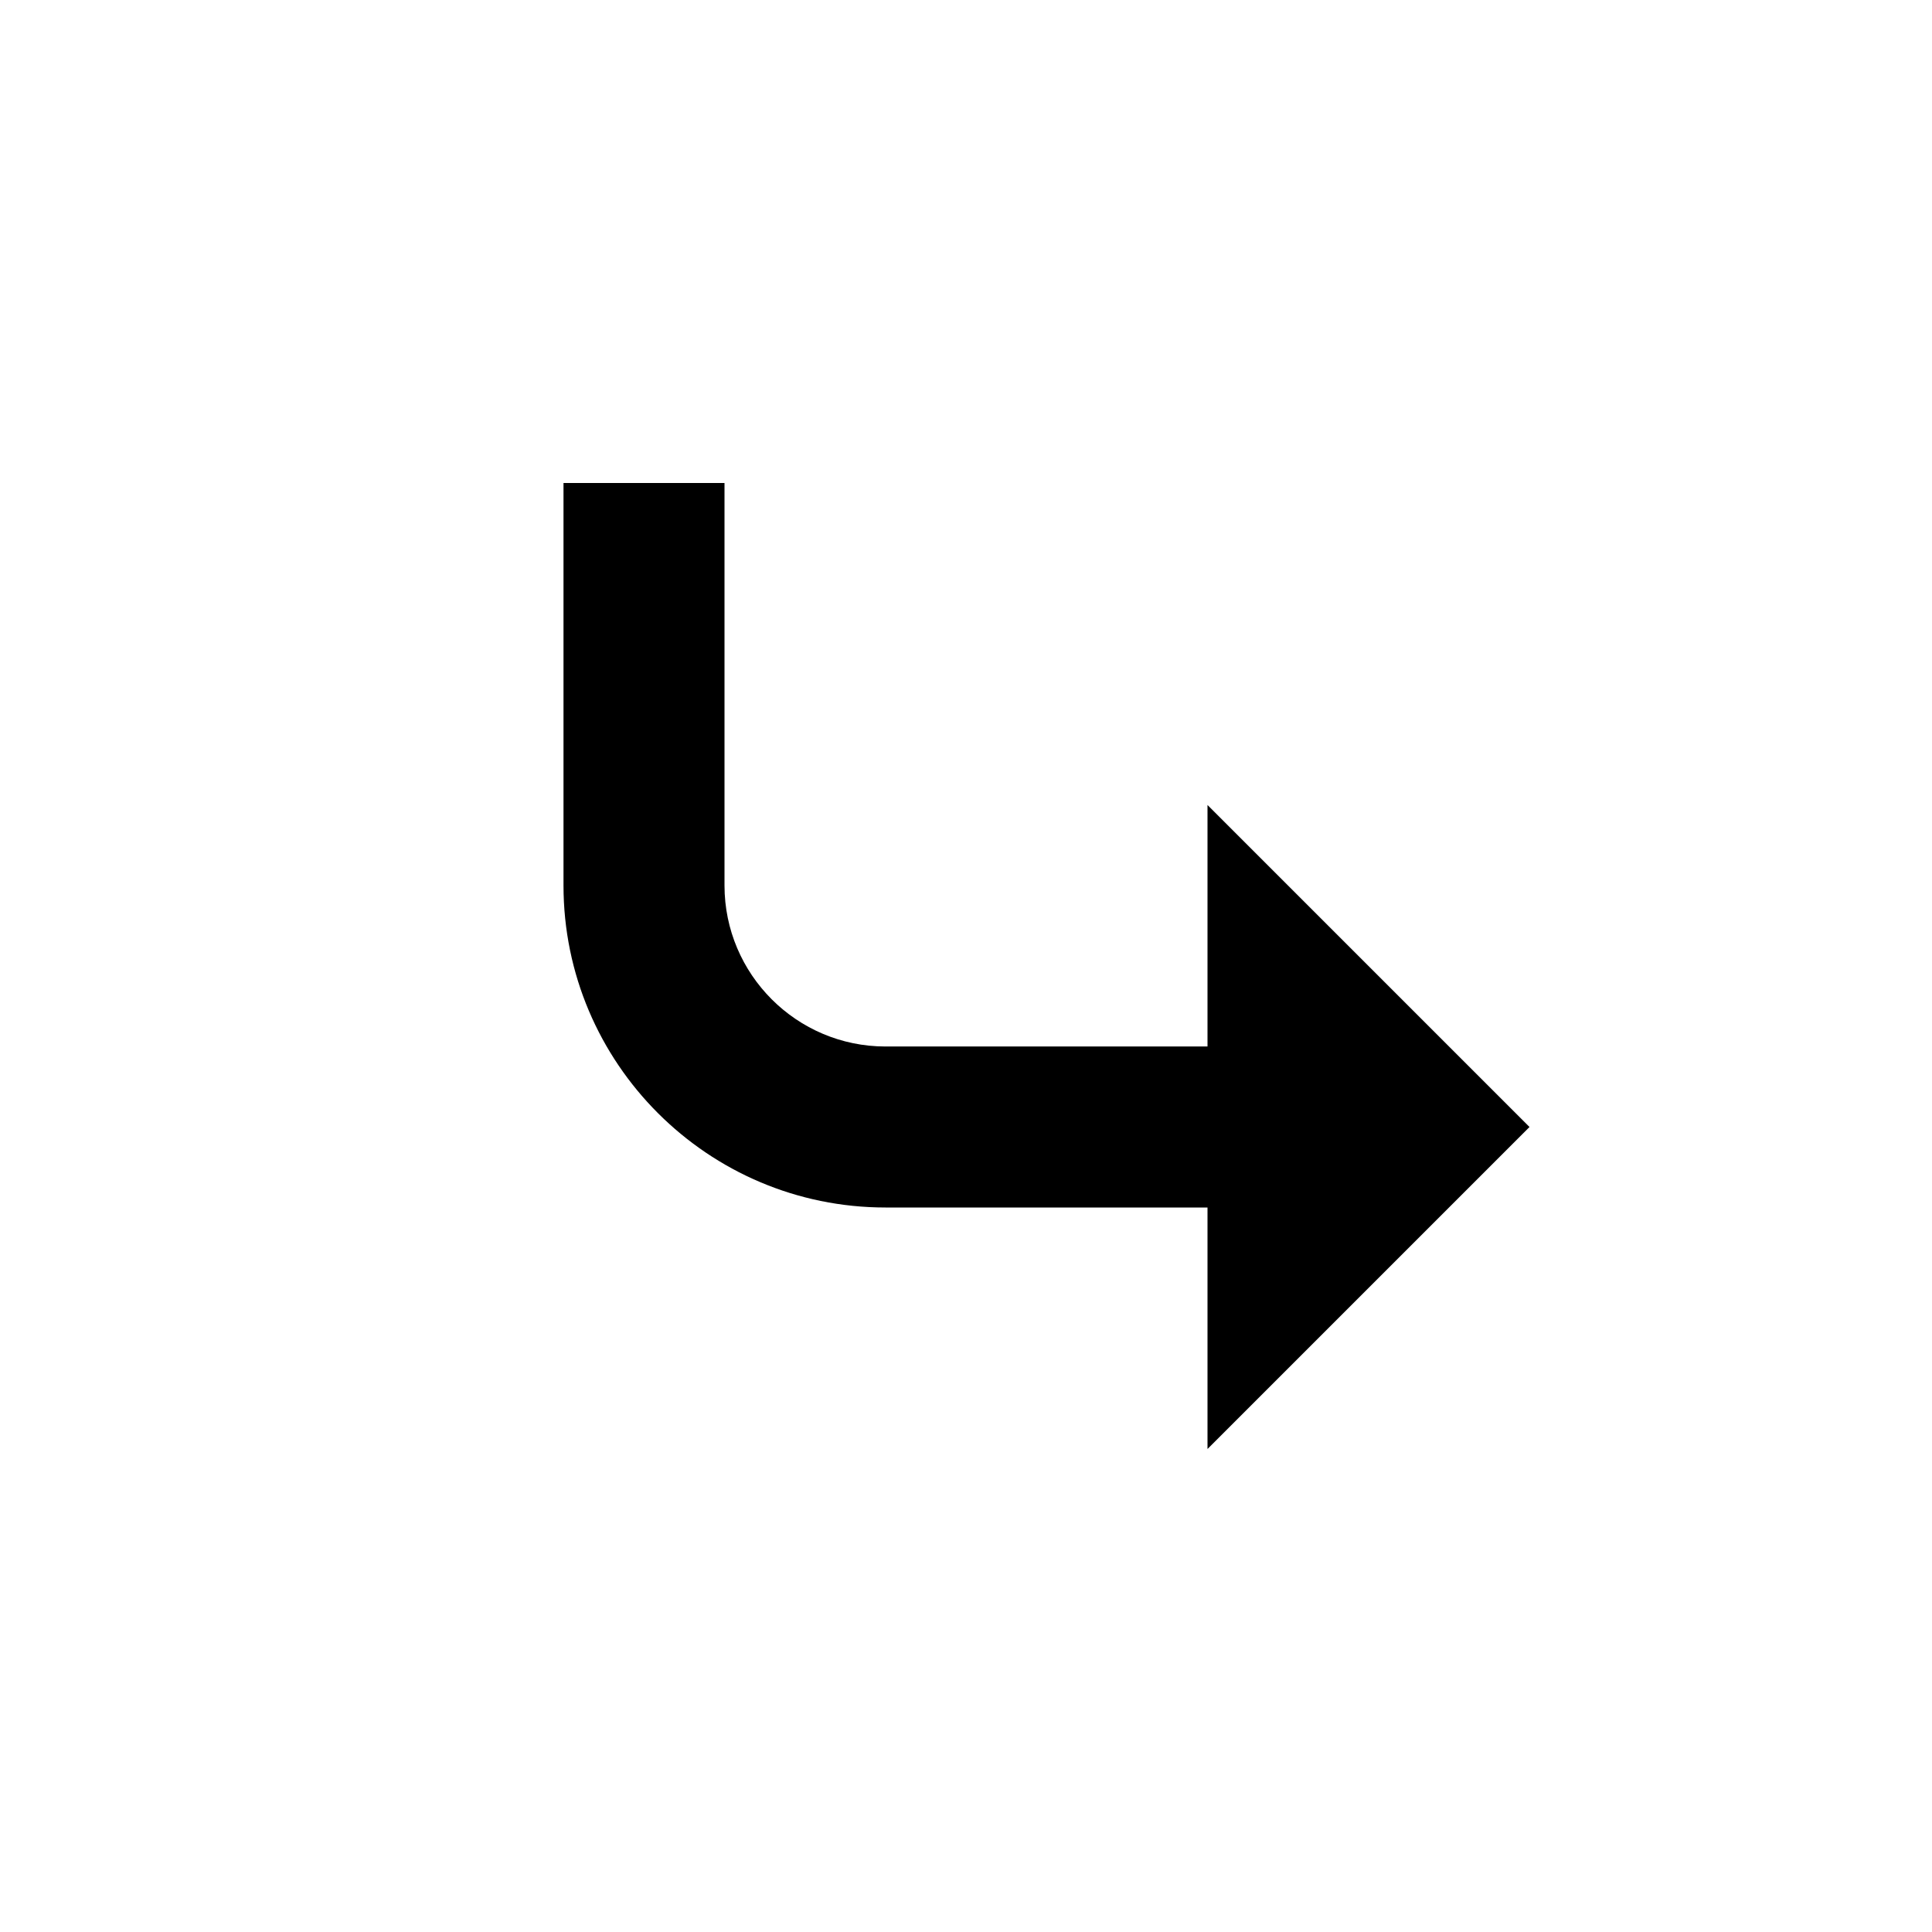
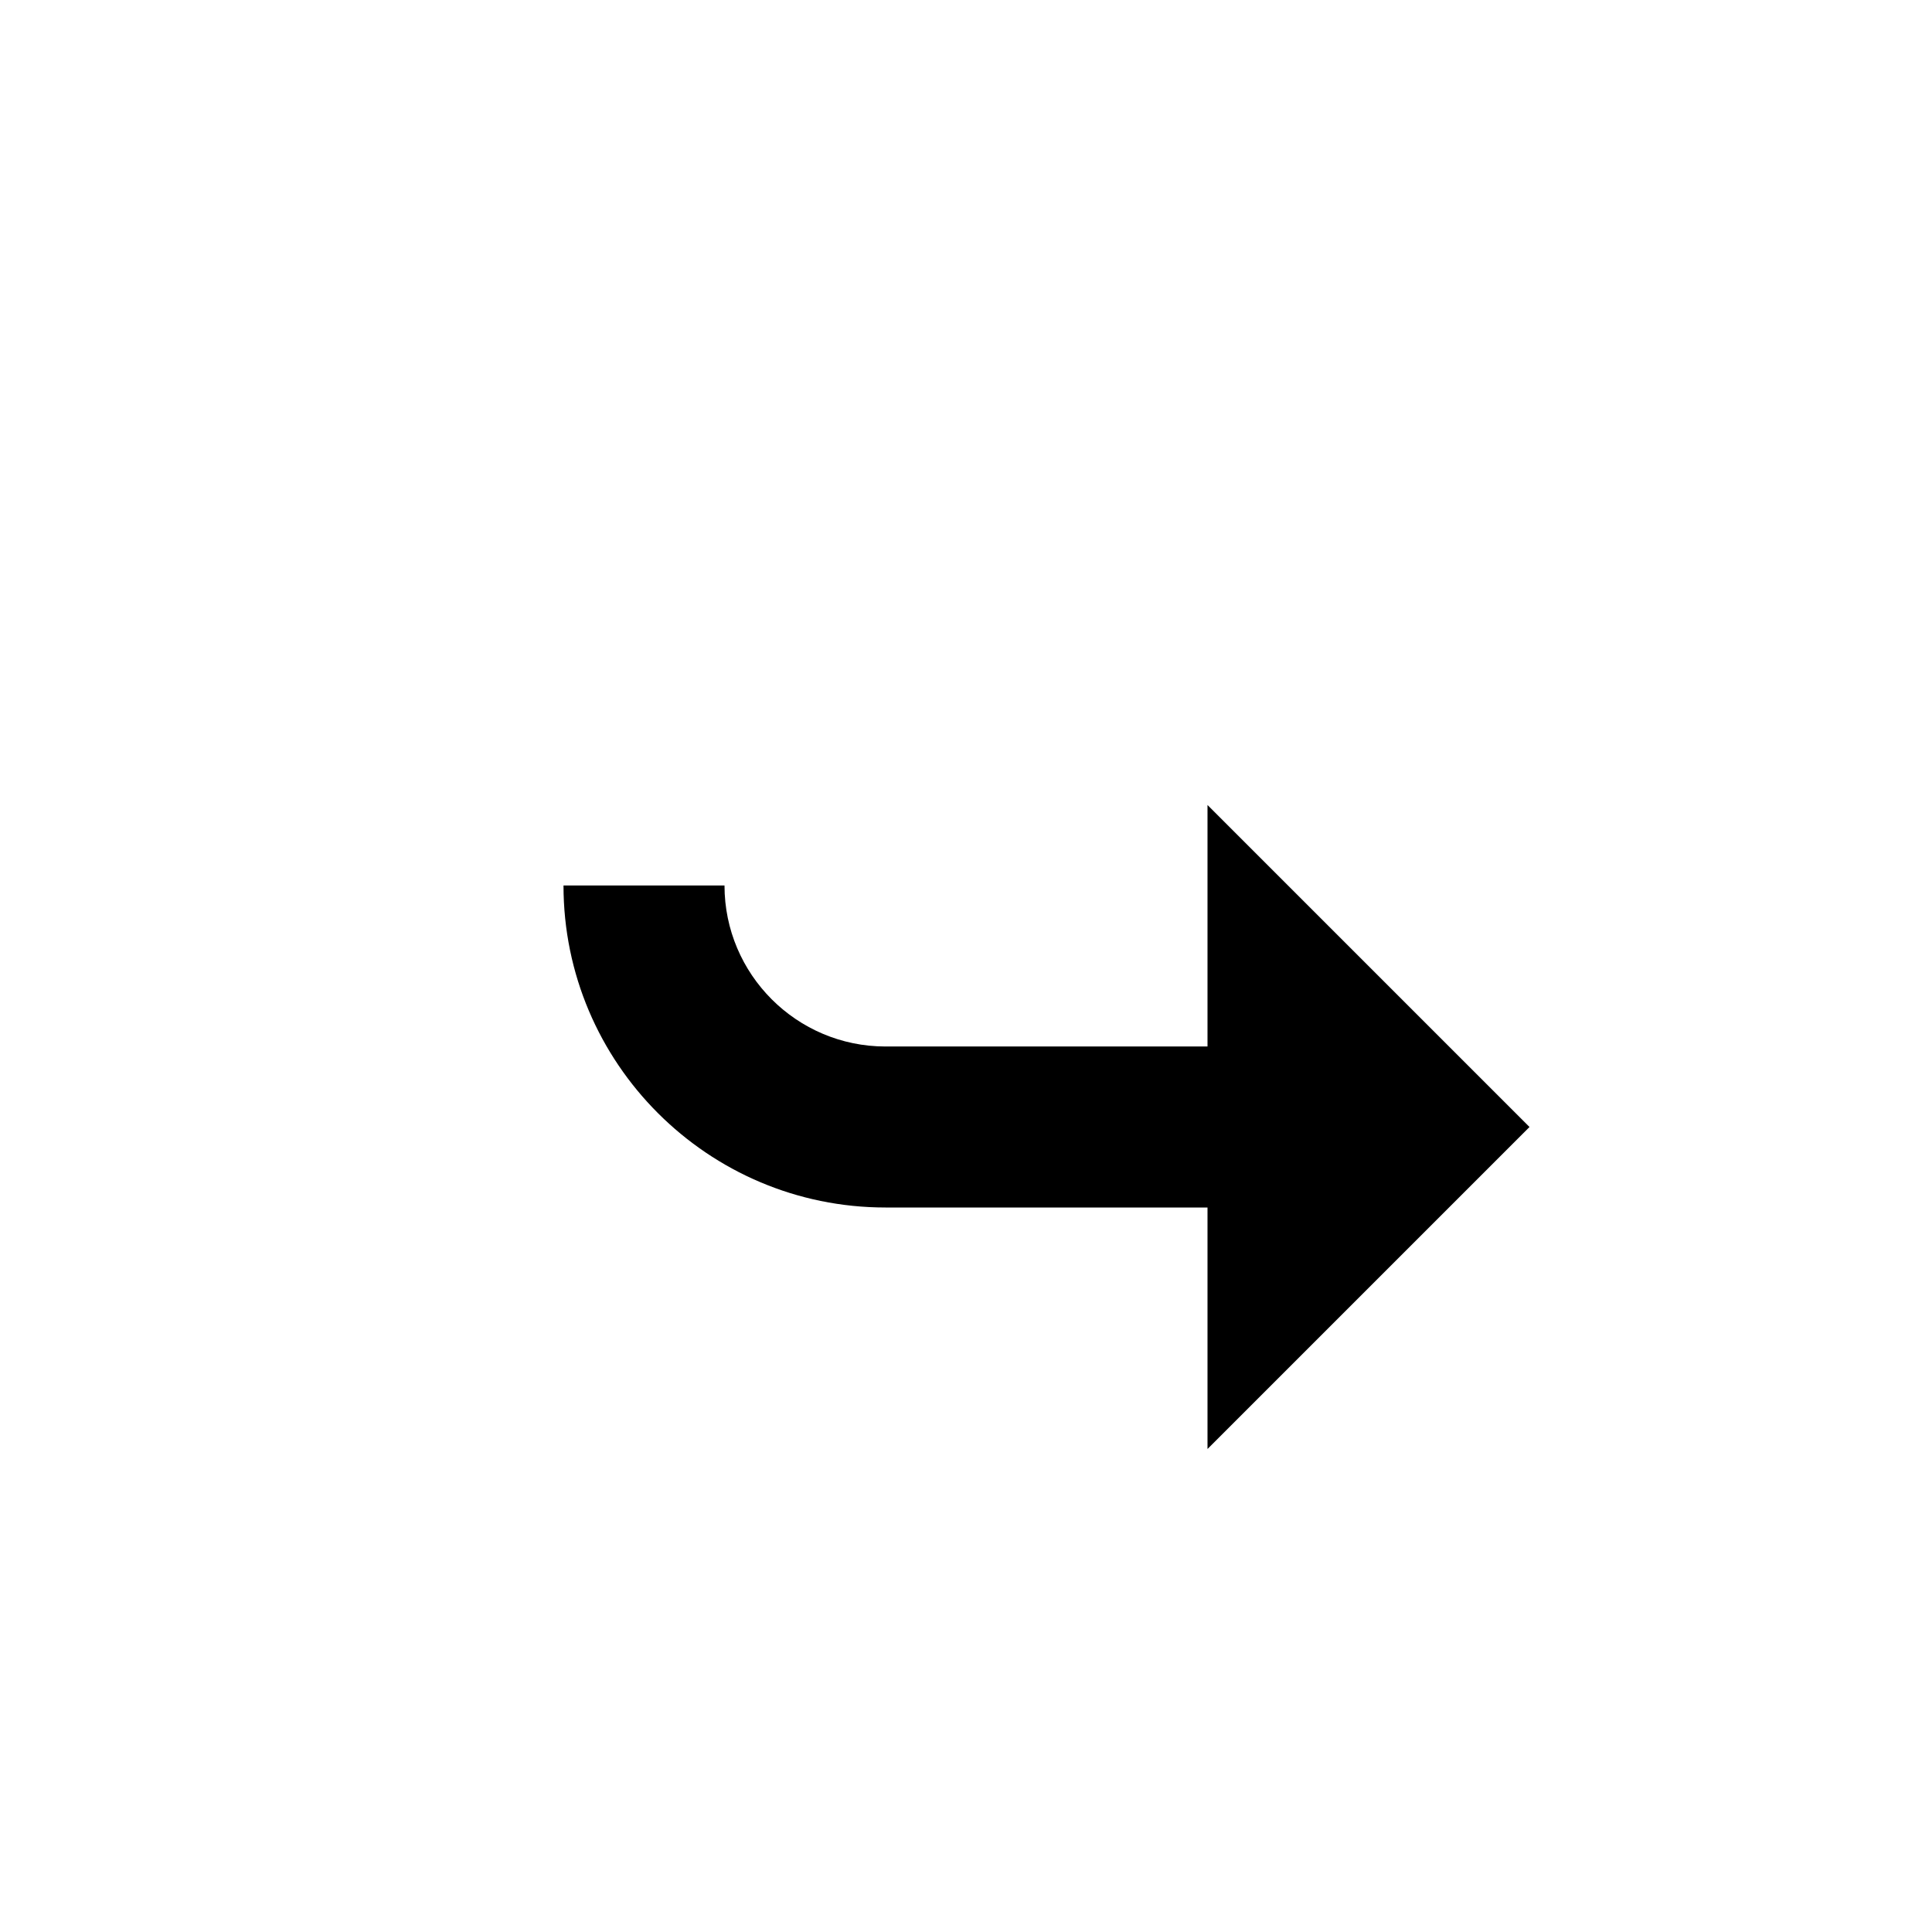
<svg xmlns="http://www.w3.org/2000/svg" width="24" height="24" viewBox="0 0 24 24">
-   <path d="M7,6v5c0,2.206,1.794,4,4,4h4v3l4-4l-4-4v3h-4c-1.103,0-2-0.897-2-2V6H7z" />
+   <path d="M7,6v5c0,2.206,1.794,4,4,4h4v3l4-4l-4-4v3h-4c-1.103,0-2-0.897-2-2H7z" />
</svg>